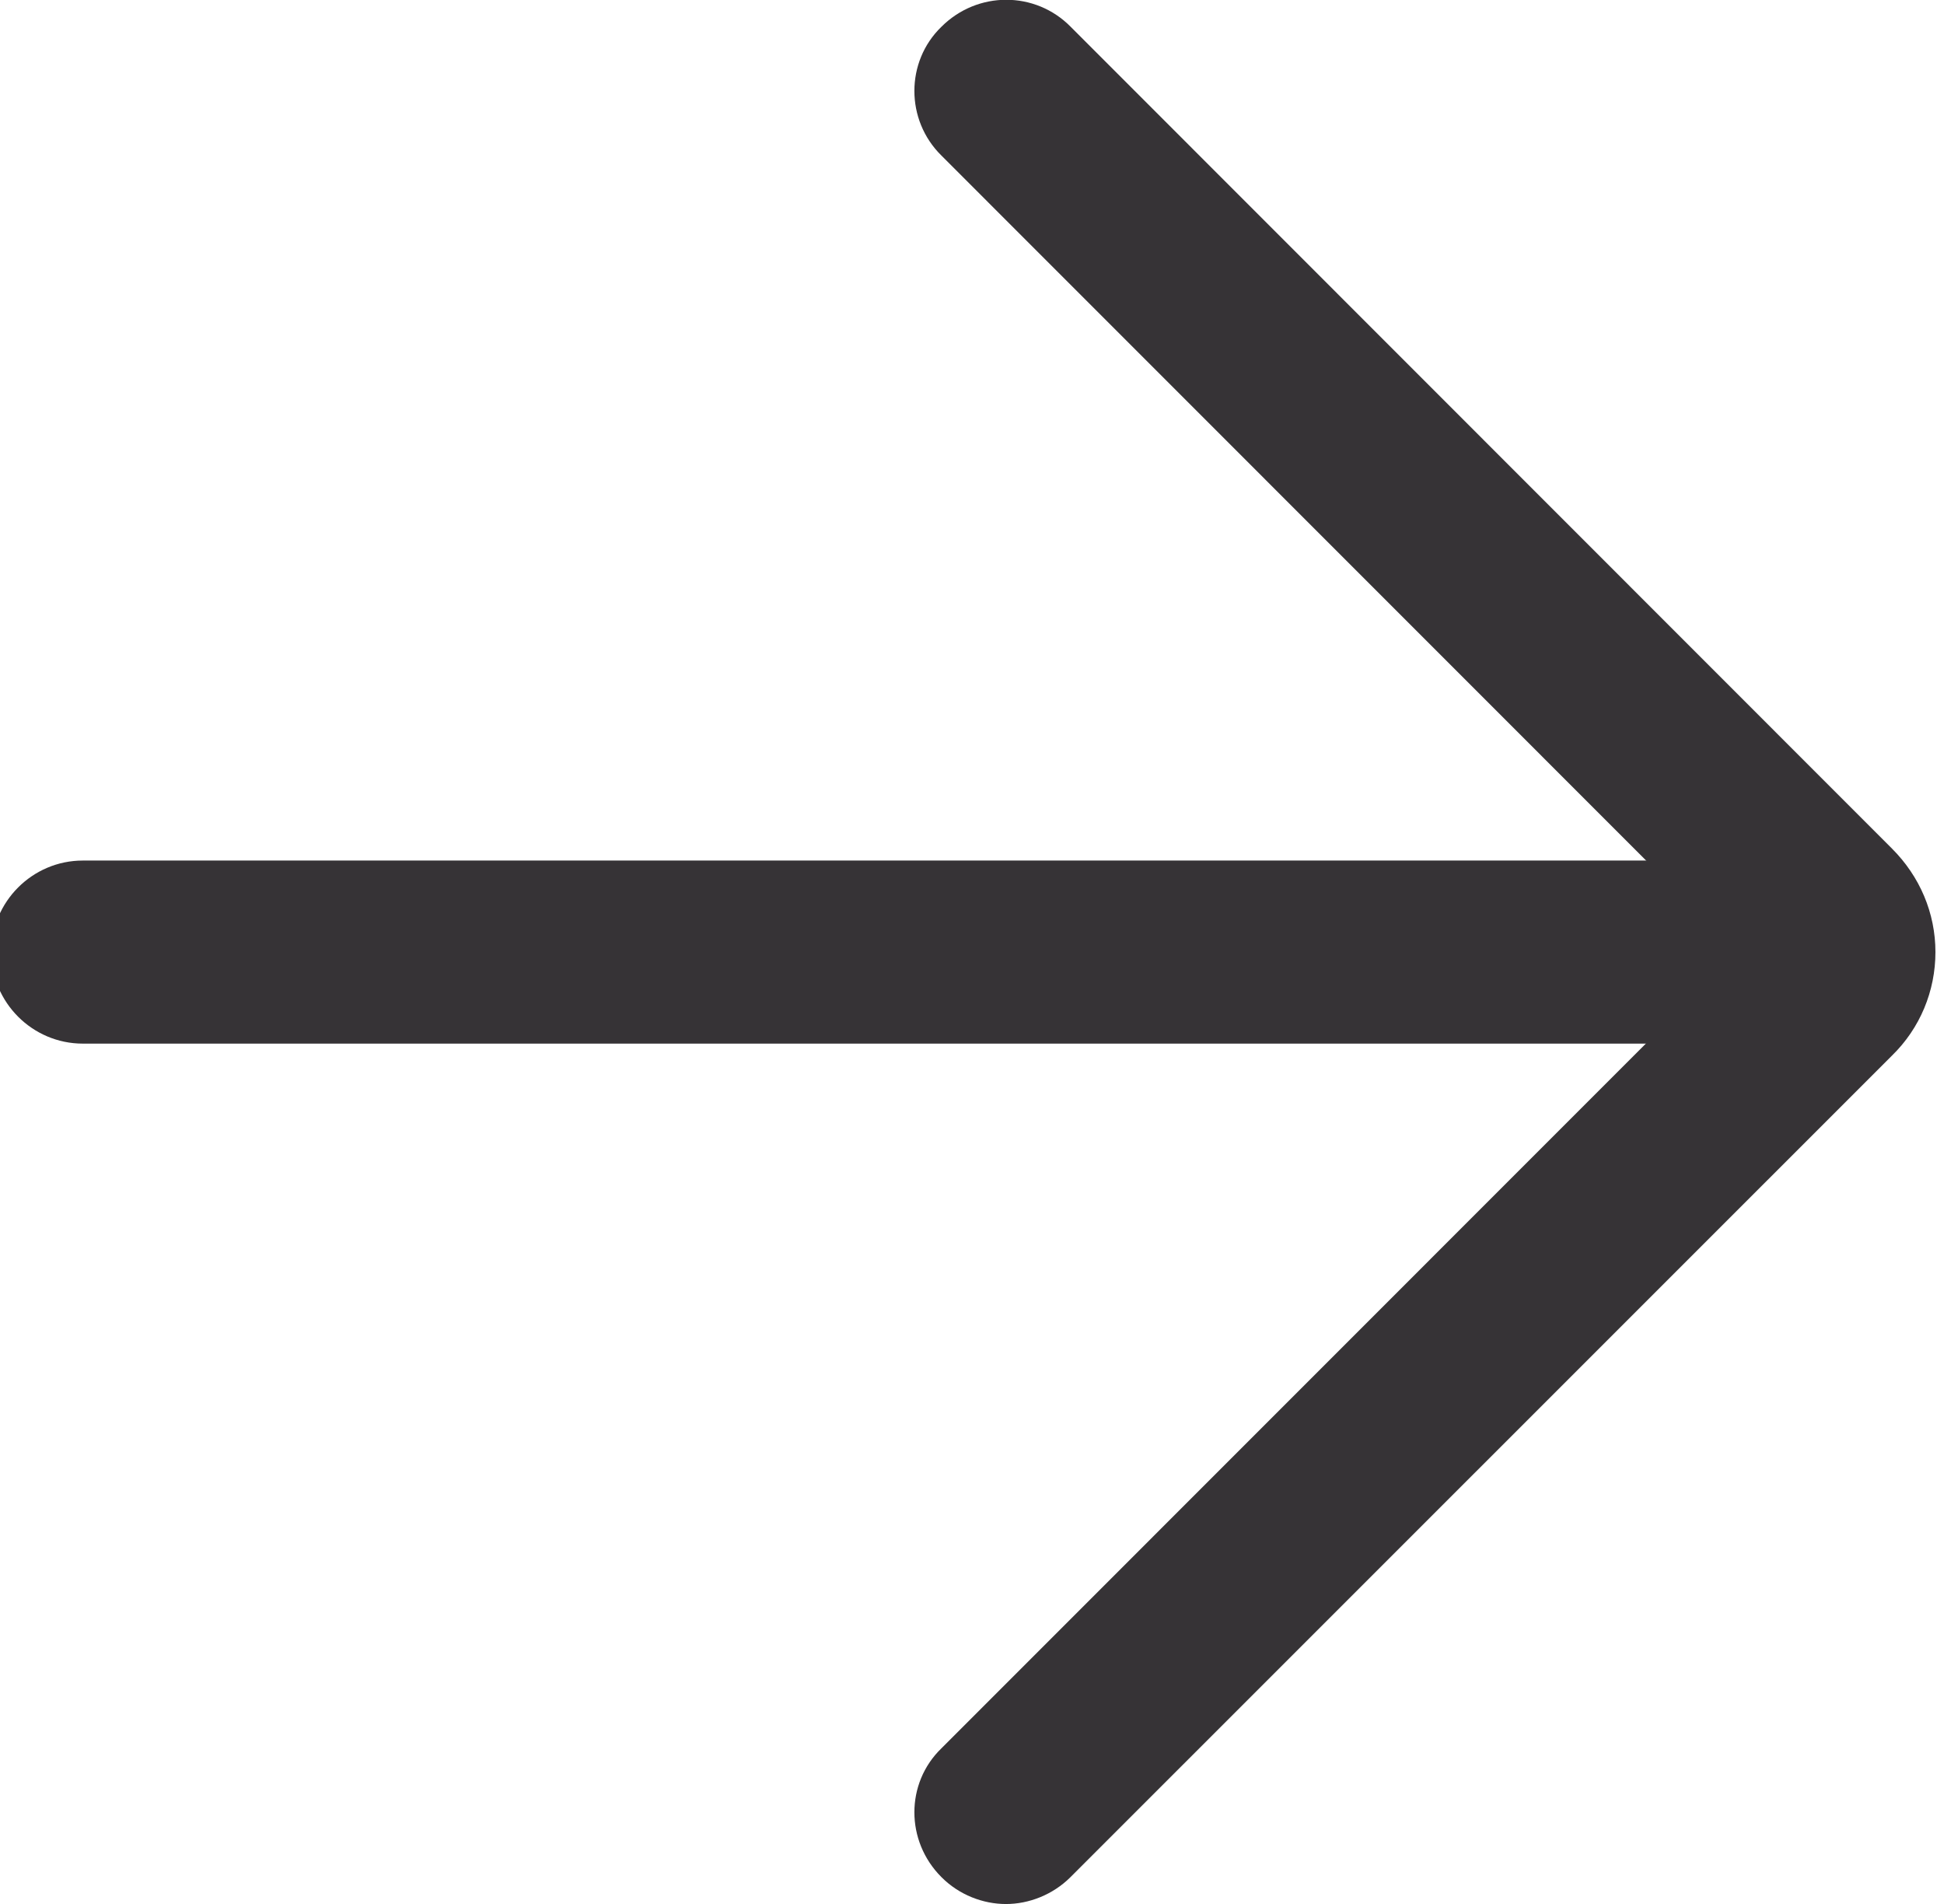
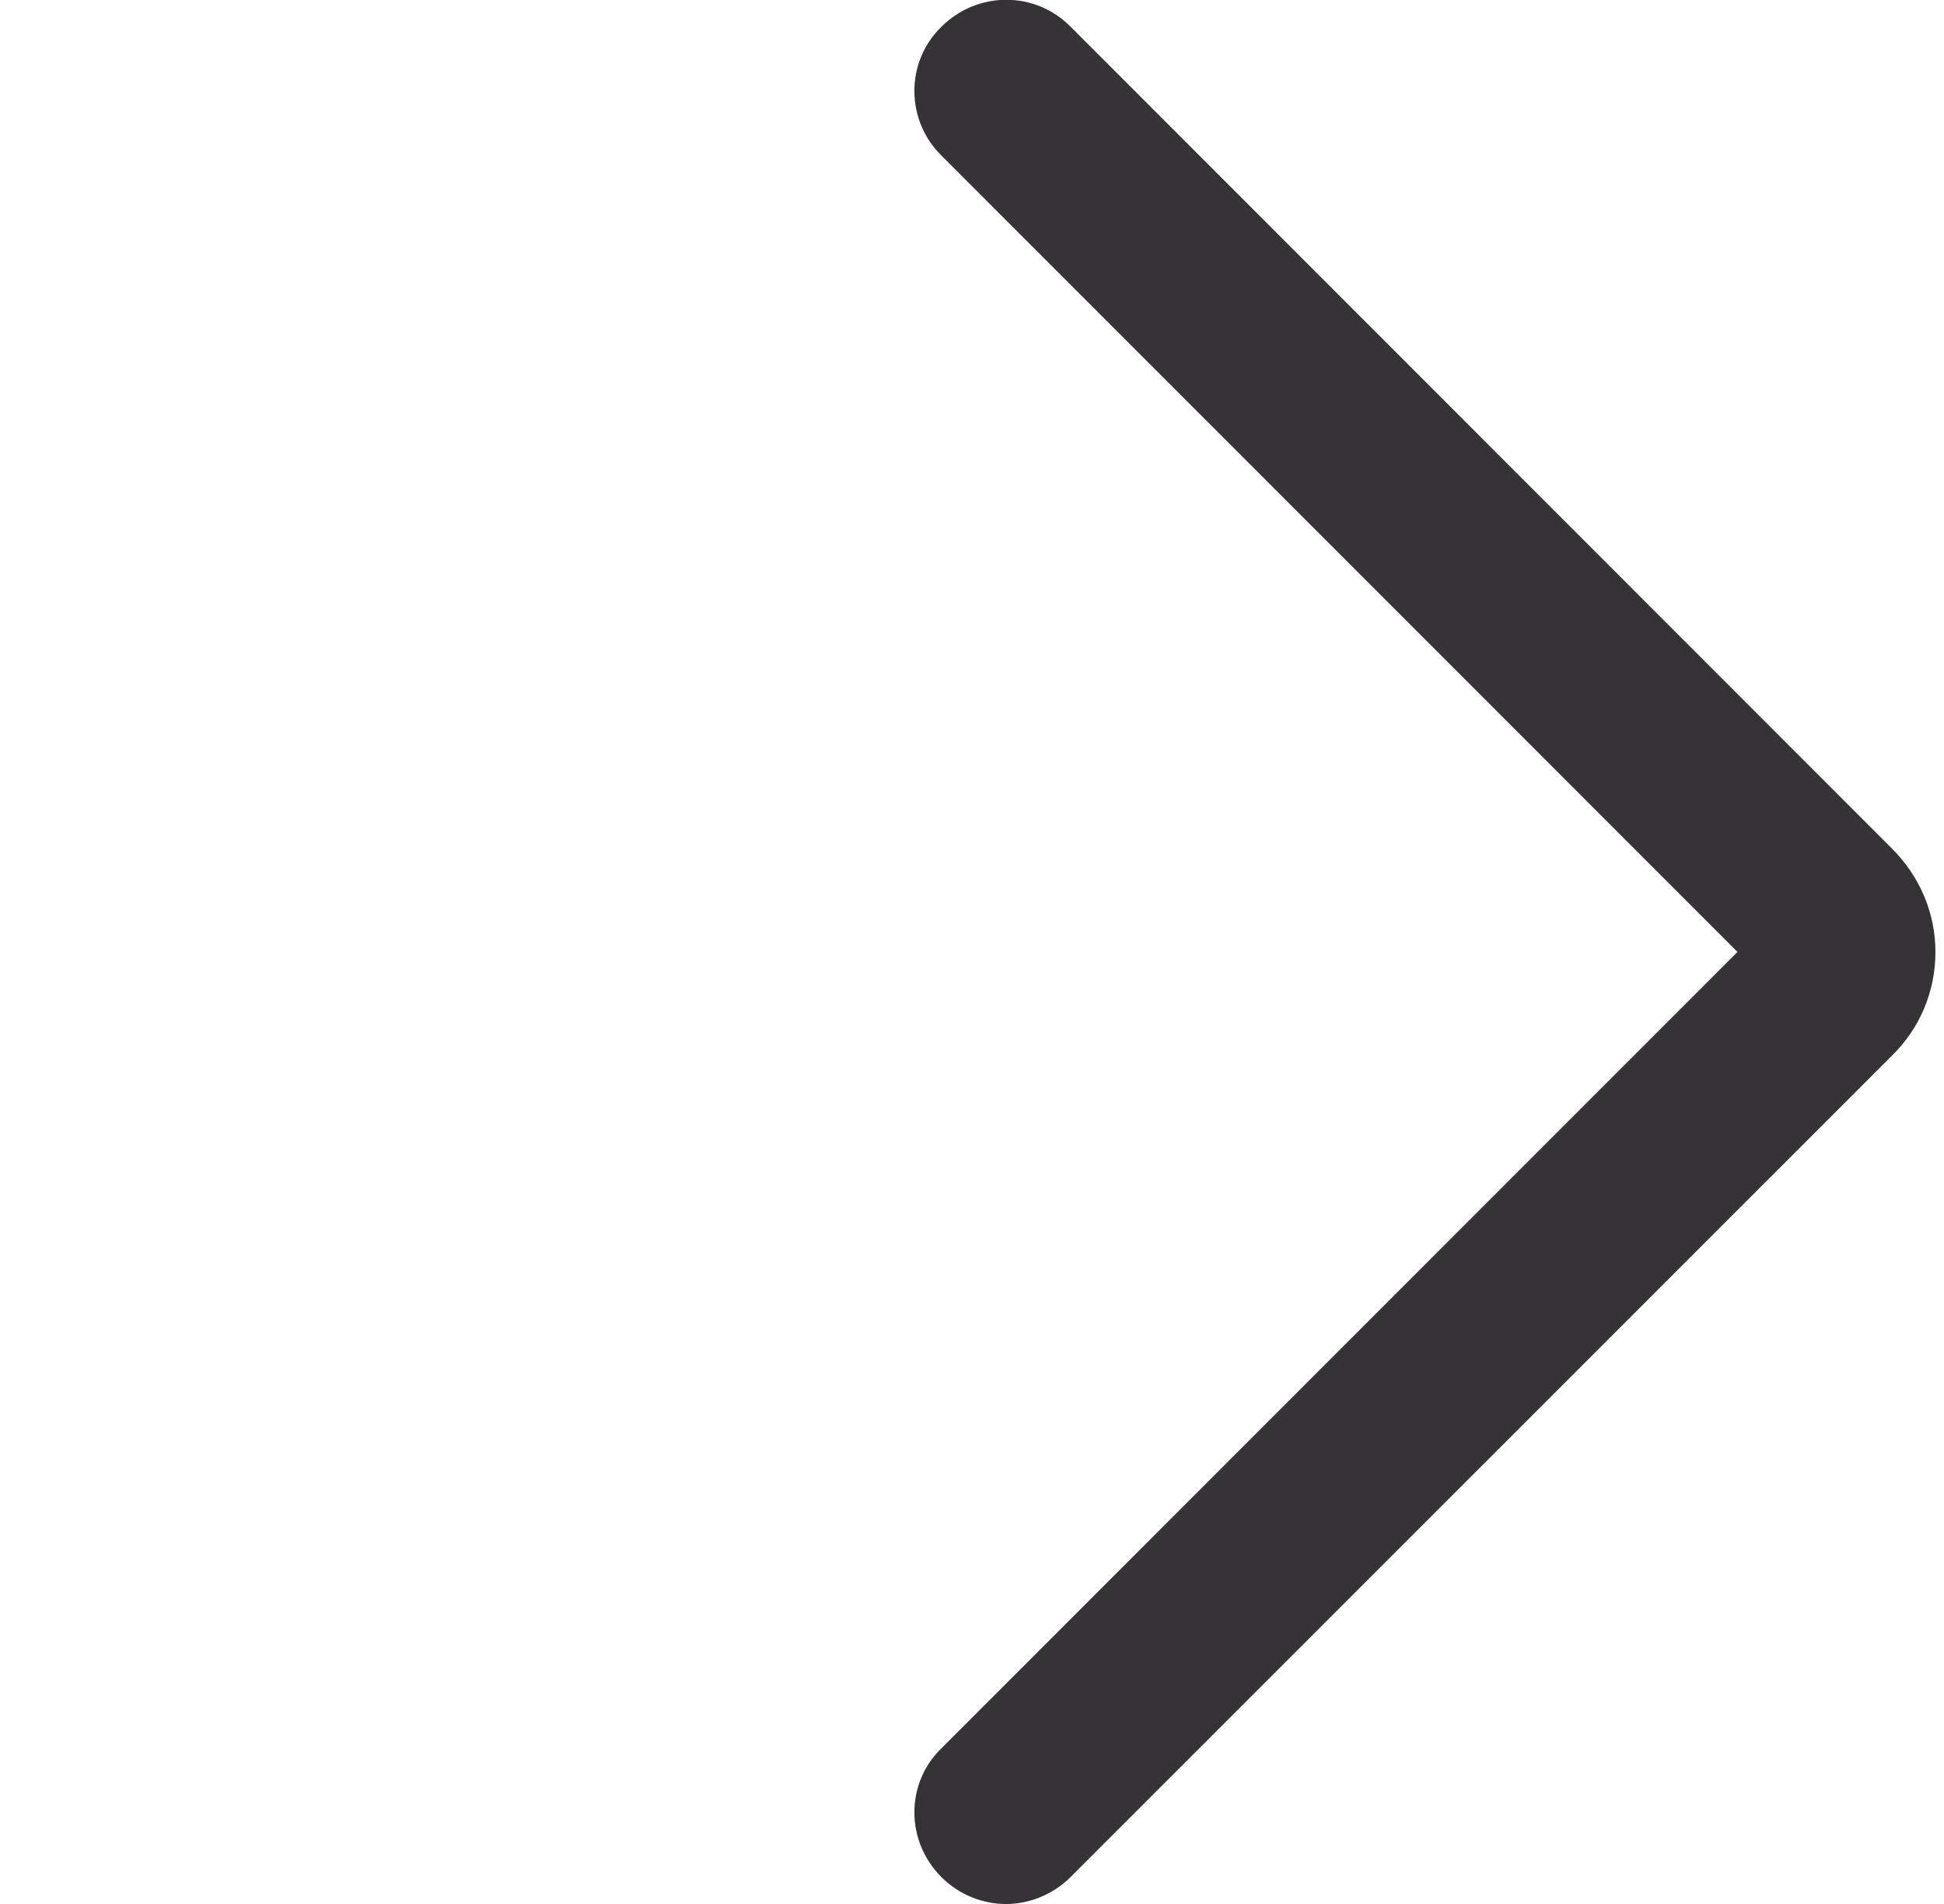
<svg xmlns="http://www.w3.org/2000/svg" xmlns:ns1="http://sodipodi.sourceforge.net/DTD/sodipodi-0.dtd" xmlns:ns2="http://www.inkscape.org/namespaces/inkscape" width="17.703" zoomAndPan="magnify" viewBox="0 0 13.276 13.001" height="17.335" preserveAspectRatio="xMidYMid" version="1.0" id="svg33" ns1:docname="Votre Titre Ici(1).svg">
  <ns1:namedview id="namedview35" pagecolor="#ffffff" bordercolor="#111111" borderopacity="1" ns2:showpageshadow="0" ns2:pageopacity="0" ns2:pagecheckerboard="1" ns2:deskcolor="#d1d1d1" showgrid="false" />
  <defs id="defs11" />
  <path fill="#363336" d="m 6.87,13.001 c -0.156,0 -0.32,-0.062 -0.441,-0.184 -0.246,-0.246 -0.246,-0.641 0,-0.879 l 5.437,-5.438 -5.437,-5.438 c -0.246,-0.242 -0.246,-0.641 0,-0.879 0.246,-0.246 0.641,-0.246 0.883,0 L 12.921,5.794 c 0.191,0.191 0.297,0.441 0.297,0.707 0,0.266 -0.105,0.52 -0.297,0.707 L 7.311,12.817 c -0.121,0.121 -0.285,0.184 -0.441,0.184 z M 12.042,6.673 Z m 0,0" fill-opacity="1" fill-rule="nonzero" id="path21" ns2:export-filename="../../../media/ant1sg/Internal 1/Work/AlexiCeva/next.svg" ns2:export-xdpi="96" ns2:export-ydpi="96" />
-   <path fill="#363336" d="M 12.585,7.126 H 0.565 c -0.344,0 -0.625,-0.281 -0.625,-0.625 0,-0.344 0.281,-0.625 0.625,-0.625 H 12.585 c 0.344,0 0.625,0.281 0.625,0.625 0,0.344 -0.281,0.625 -0.625,0.625 z m 0,0" fill-opacity="1" fill-rule="nonzero" id="path23" />
</svg>